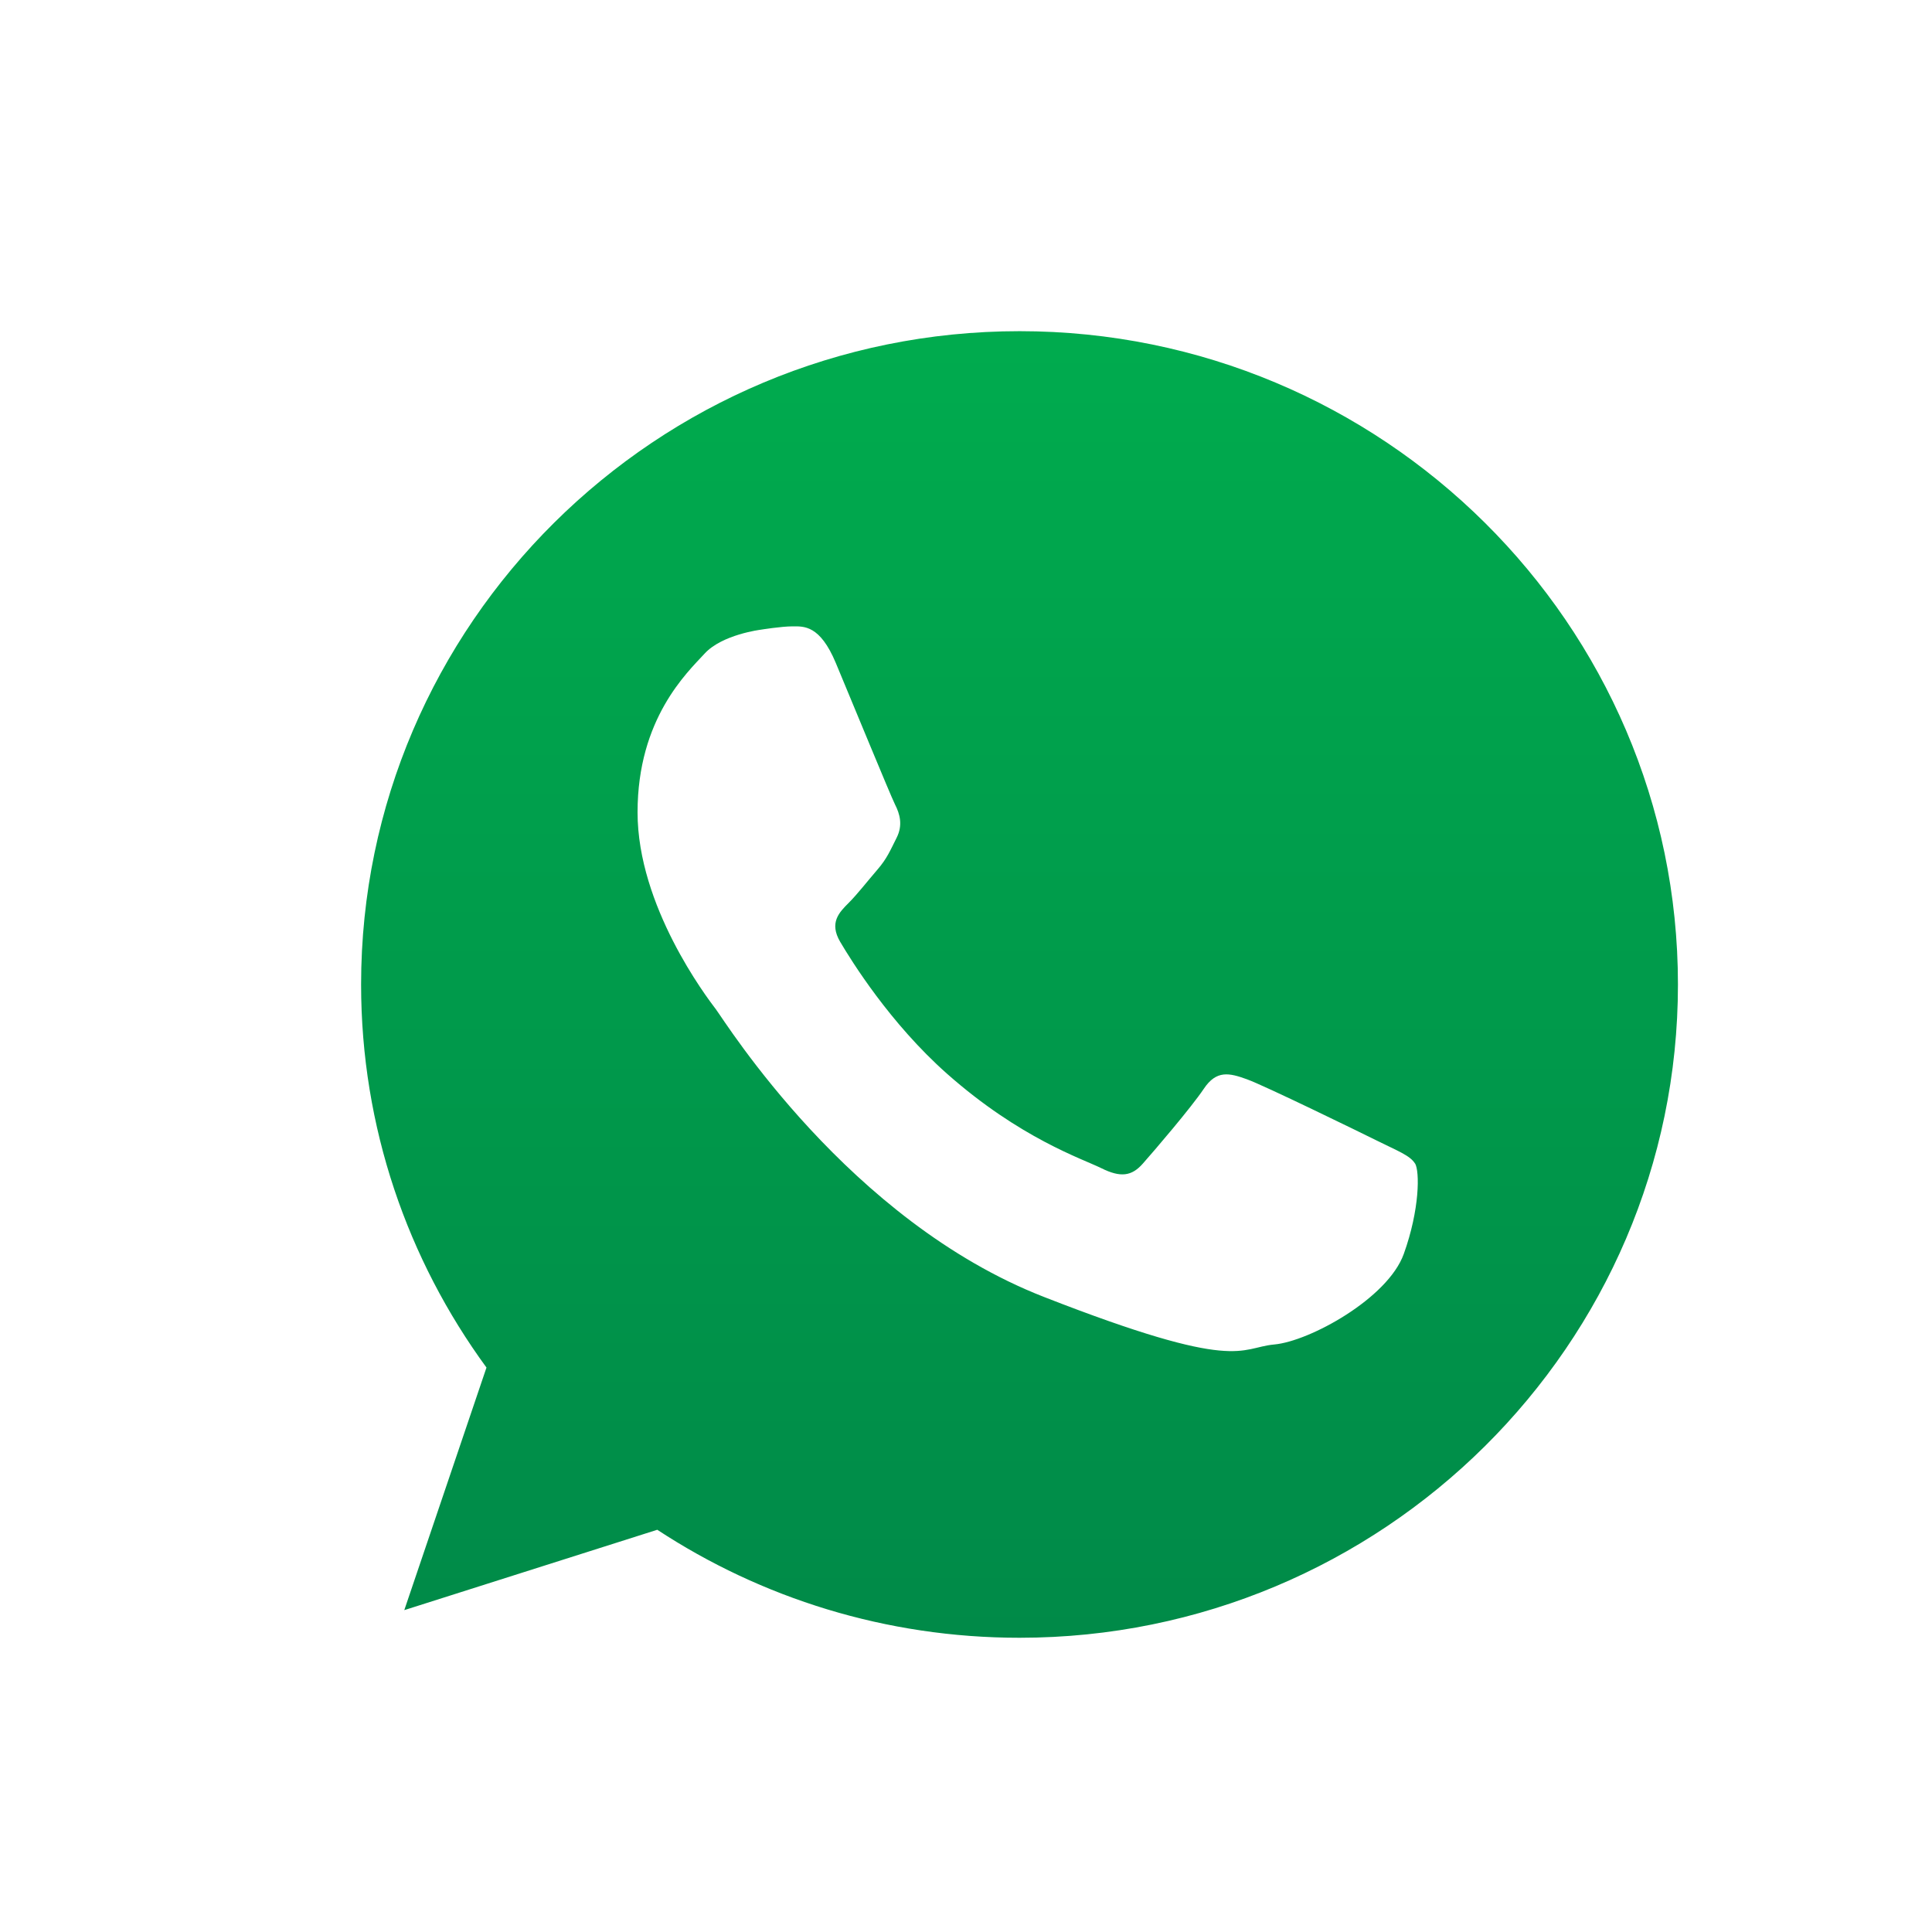
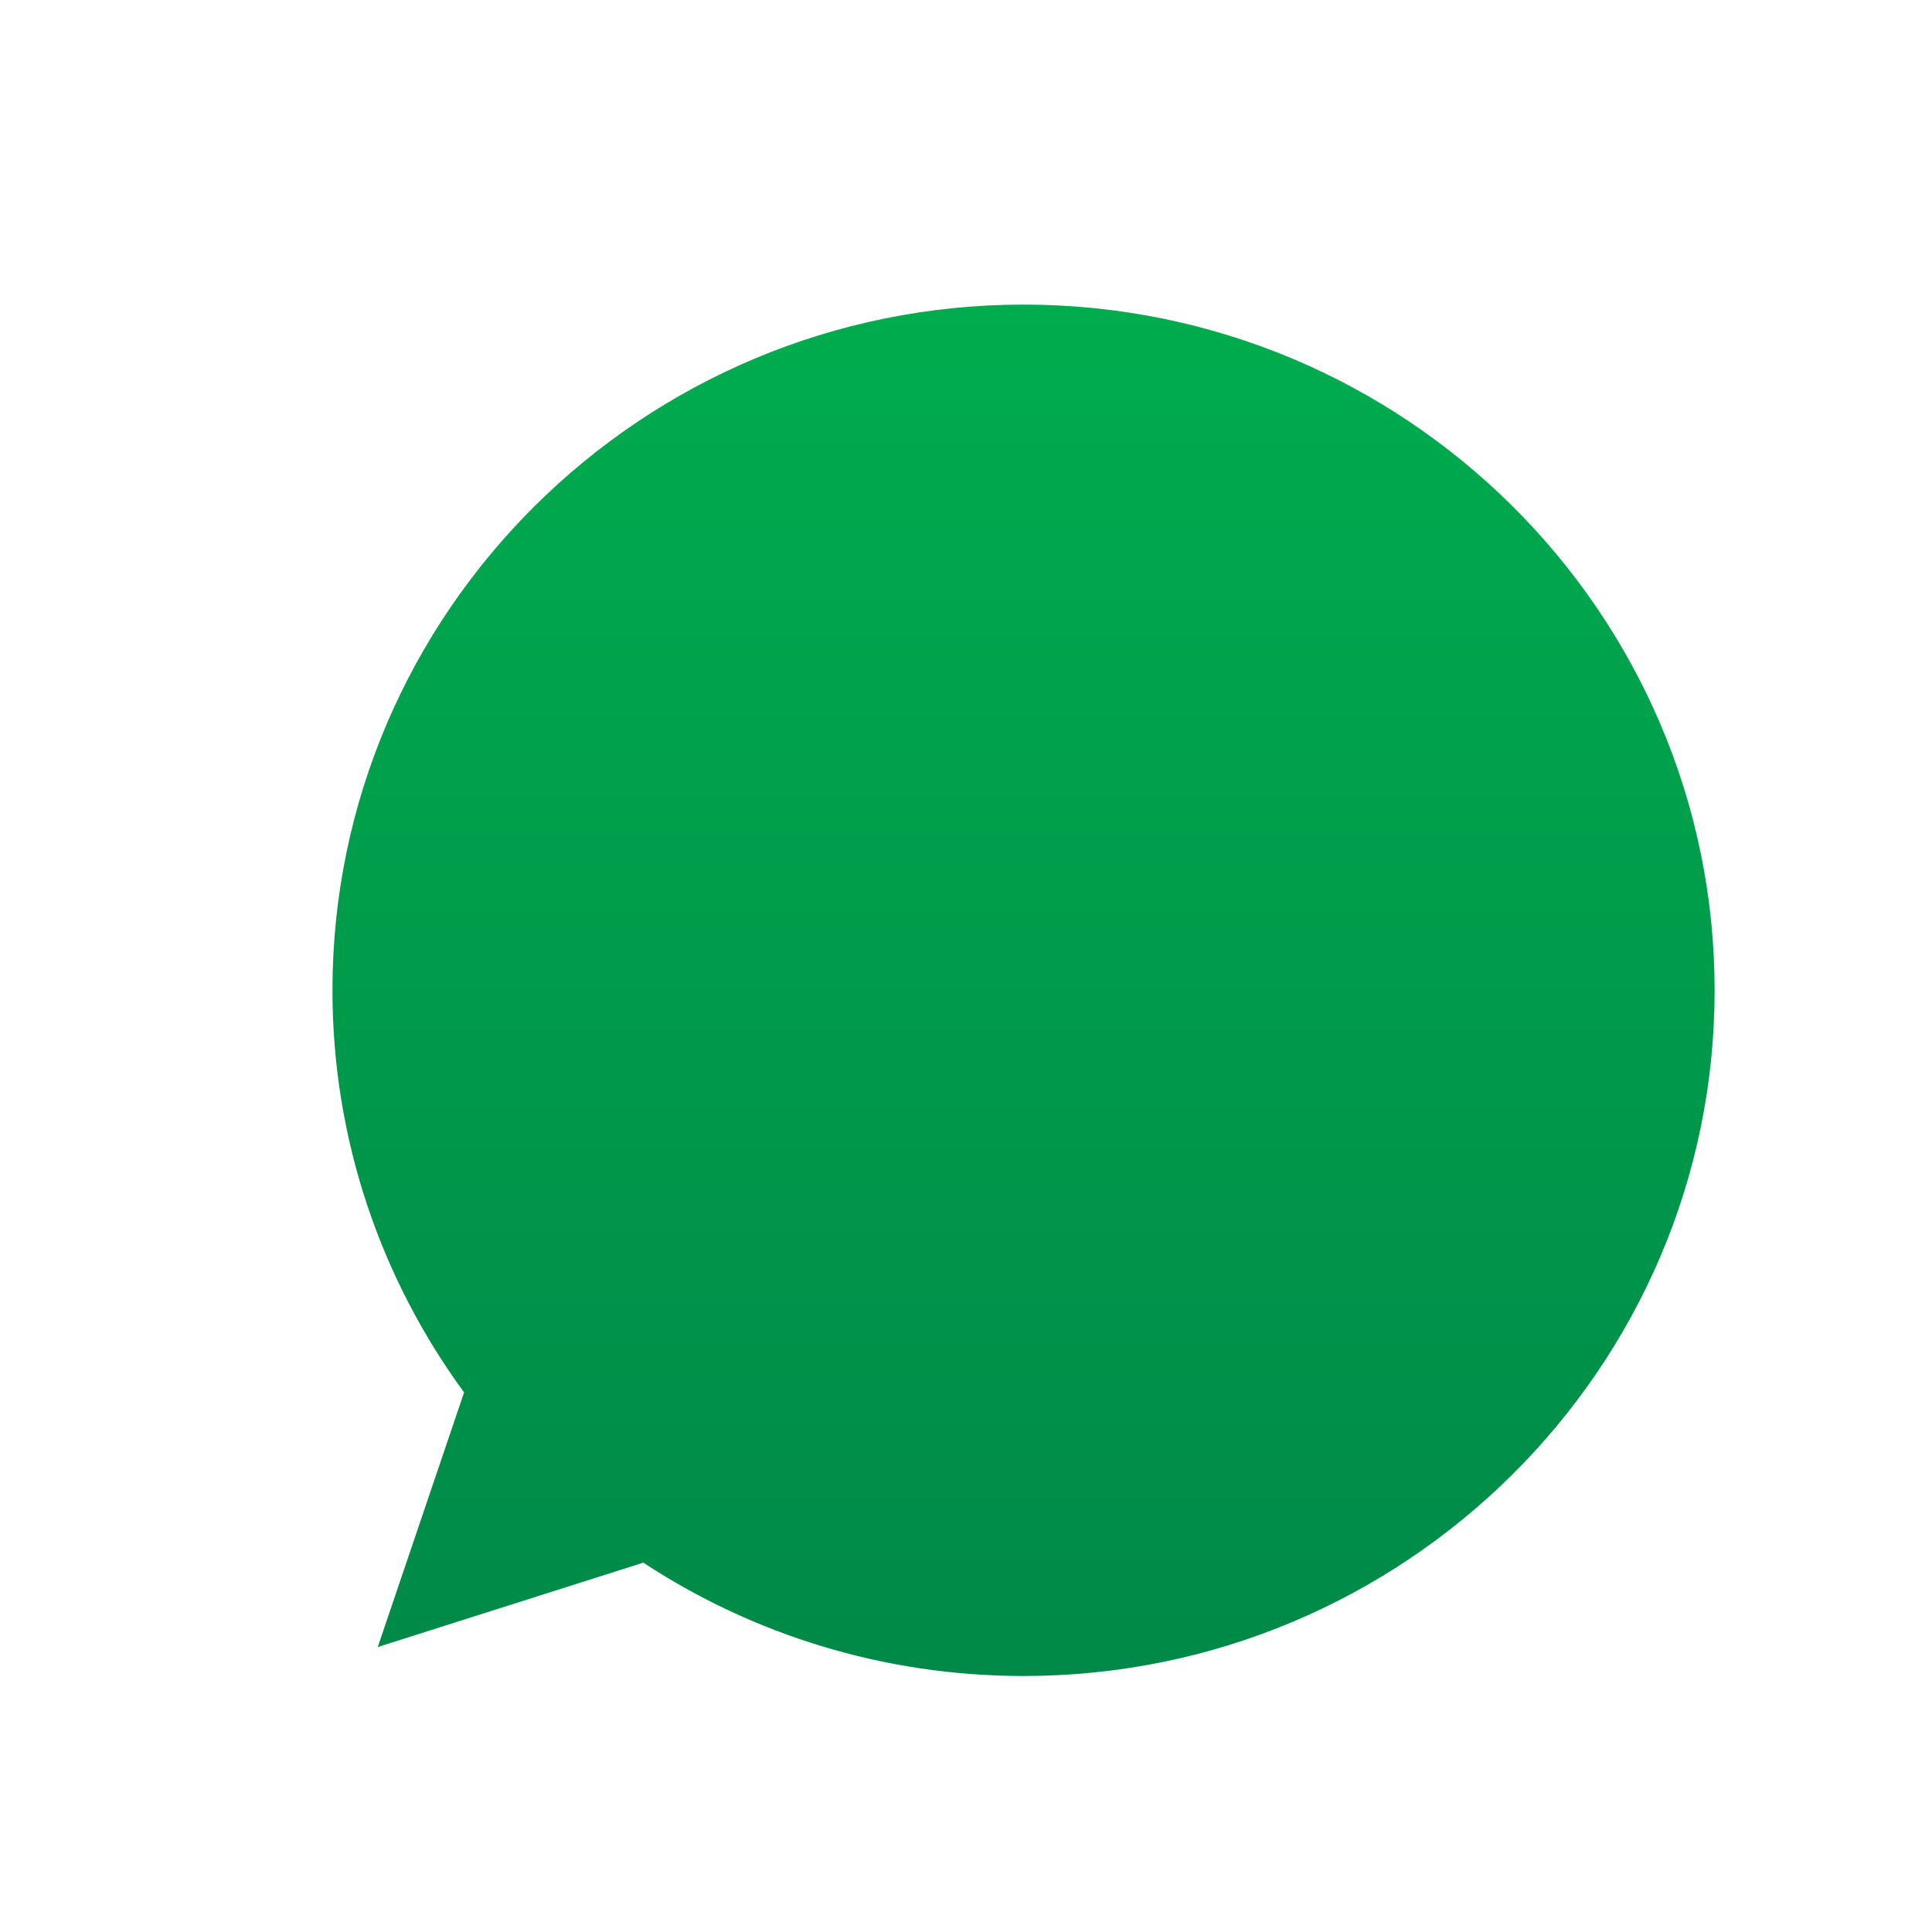
<svg xmlns="http://www.w3.org/2000/svg" id="Layer_1" version="1.1" viewBox="0 0 346.7 346.7">
  <defs>
    <style>
      .st0 {
        fill: #fff;
      }

      .st0, .st1 {
        fill-rule: evenodd;
      }

      .st2 {
        filter: url(#drop-shadow-1);
      }

      .st1 {
        fill: url(#linear-gradient);
      }
    </style>
    <filter id="drop-shadow-1" x="-.44" y="-.38" width="316.56" height="316.56">
      <feOffset dx="7" dy="7" />
      <feGaussianBlur result="blur" stdDeviation="5" />
      <feFlood flood-color="#231f20" flood-opacity=".2" />
      <feComposite in2="blur" operator="in" />
      <feComposite in="SourceGraphic" />
    </filter>
    <linearGradient id="linear-gradient" x1="176.68" y1="299.09" x2="176.68" y2="52.99" gradientTransform="translate(0 346.75) scale(1 -1)" gradientUnits="userSpaceOnUse">
      <stop offset="0" stop-color="#00ac4e" />
      <stop offset="1" stop-color="#008948" />
    </linearGradient>
  </defs>
  <g class="st2">
    <path class="st1" d="M176.68,47.66c-68.4,0-124.02,55.2-124.02,123.06,0,26.91,8.77,51.86,23.62,72.15l-15.49,45.69,47.65-15.14c19.58,12.85,43.03,20.34,68.24,20.34,68.37,0,124.01-55.2,124.01-123.05s-55.64-123.05-124.01-123.05h0Z" />
-     <path class="st0" d="M316.49,169.67c0,77-62.92,139.44-140.53,139.44-24.65,0-47.8-6.29-67.93-17.35l-77.81,24.73,25.36-74.81c-12.8-21.02-20.16-45.66-20.16-72,0-77.03,62.92-139.46,140.54-139.46s140.53,62.43,140.53,139.45h0ZM175.96,52.43c-65.17,0-118.16,52.59-118.16,117.24,0,25.64,8.35,49.4,22.5,68.74l-14.75,43.53,45.4-14.42c18.65,12.24,41,19.38,65.01,19.38,65.14,0,118.15-52.59,118.15-117.23s-53.01-117.24-118.15-117.24h0ZM246.92,201.79c-.87-1.43-3.17-2.28-6.6-3.99-3.45-1.71-20.39-9.98-23.55-11.12-3.15-1.14-5.47-1.71-7.75,1.71-2.3,3.42-8.9,11.12-10.92,13.4-2,2.29-4.01,2.56-7.45.85-3.45-1.71-14.56-5.33-27.71-16.96-10.23-9.07-17.15-20.25-19.17-23.67-2-3.42-.2-5.26,1.51-6.97,1.55-1.54,3.45-3.99,5.17-5.98,1.73-2,2.3-3.44,3.45-5.72s.58-4.27-.29-5.98c-.85-1.71-7.75-18.53-10.62-25.38-2.85-6.83-5.73-6.58-7.75-6.58s-5.72.6-5.72.6c0,0-6.91.85-10.06,4.27s-12.05,11.69-12.05,28.5,12.33,33.08,14.06,35.35c1.73,2.29,23.82,37.93,58.85,51.61,35.02,13.68,35.02,9.12,41.34,8.54,6.31-.56,20.38-8.26,23.25-16.25,2.87-7.98,2.87-14.83,2.02-16.25h0v.02Z" />
  </g>
</svg>